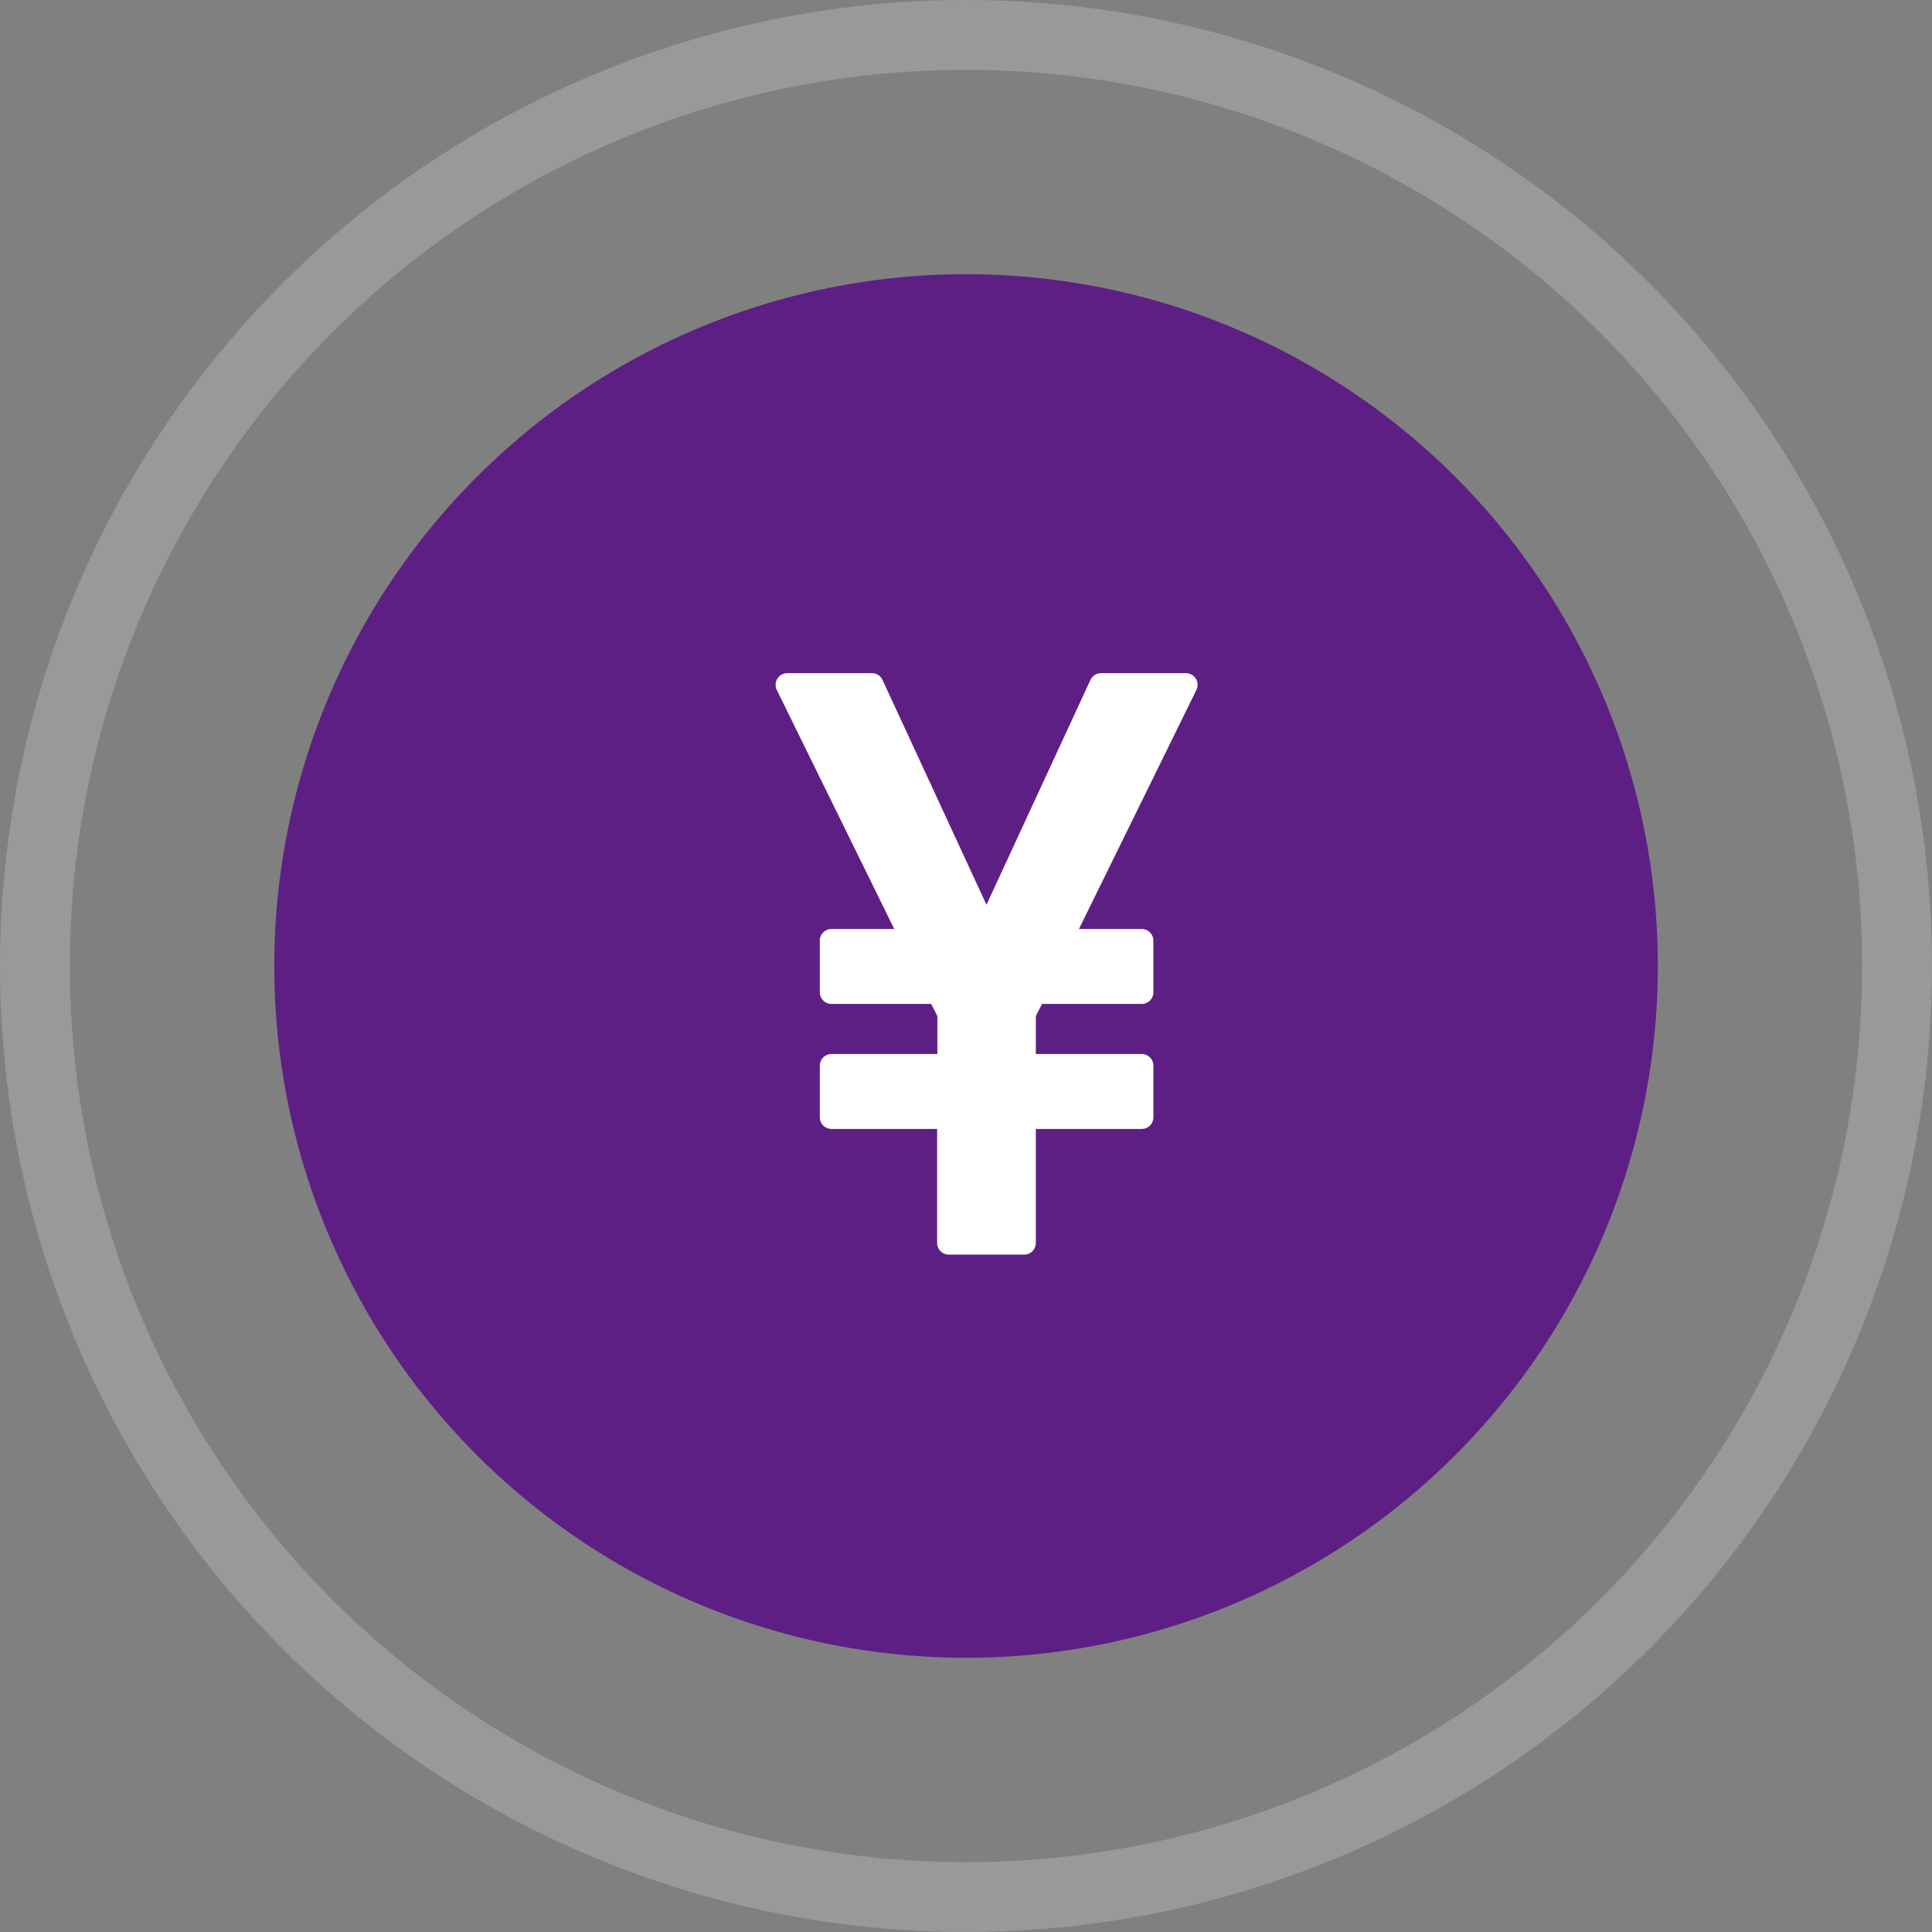
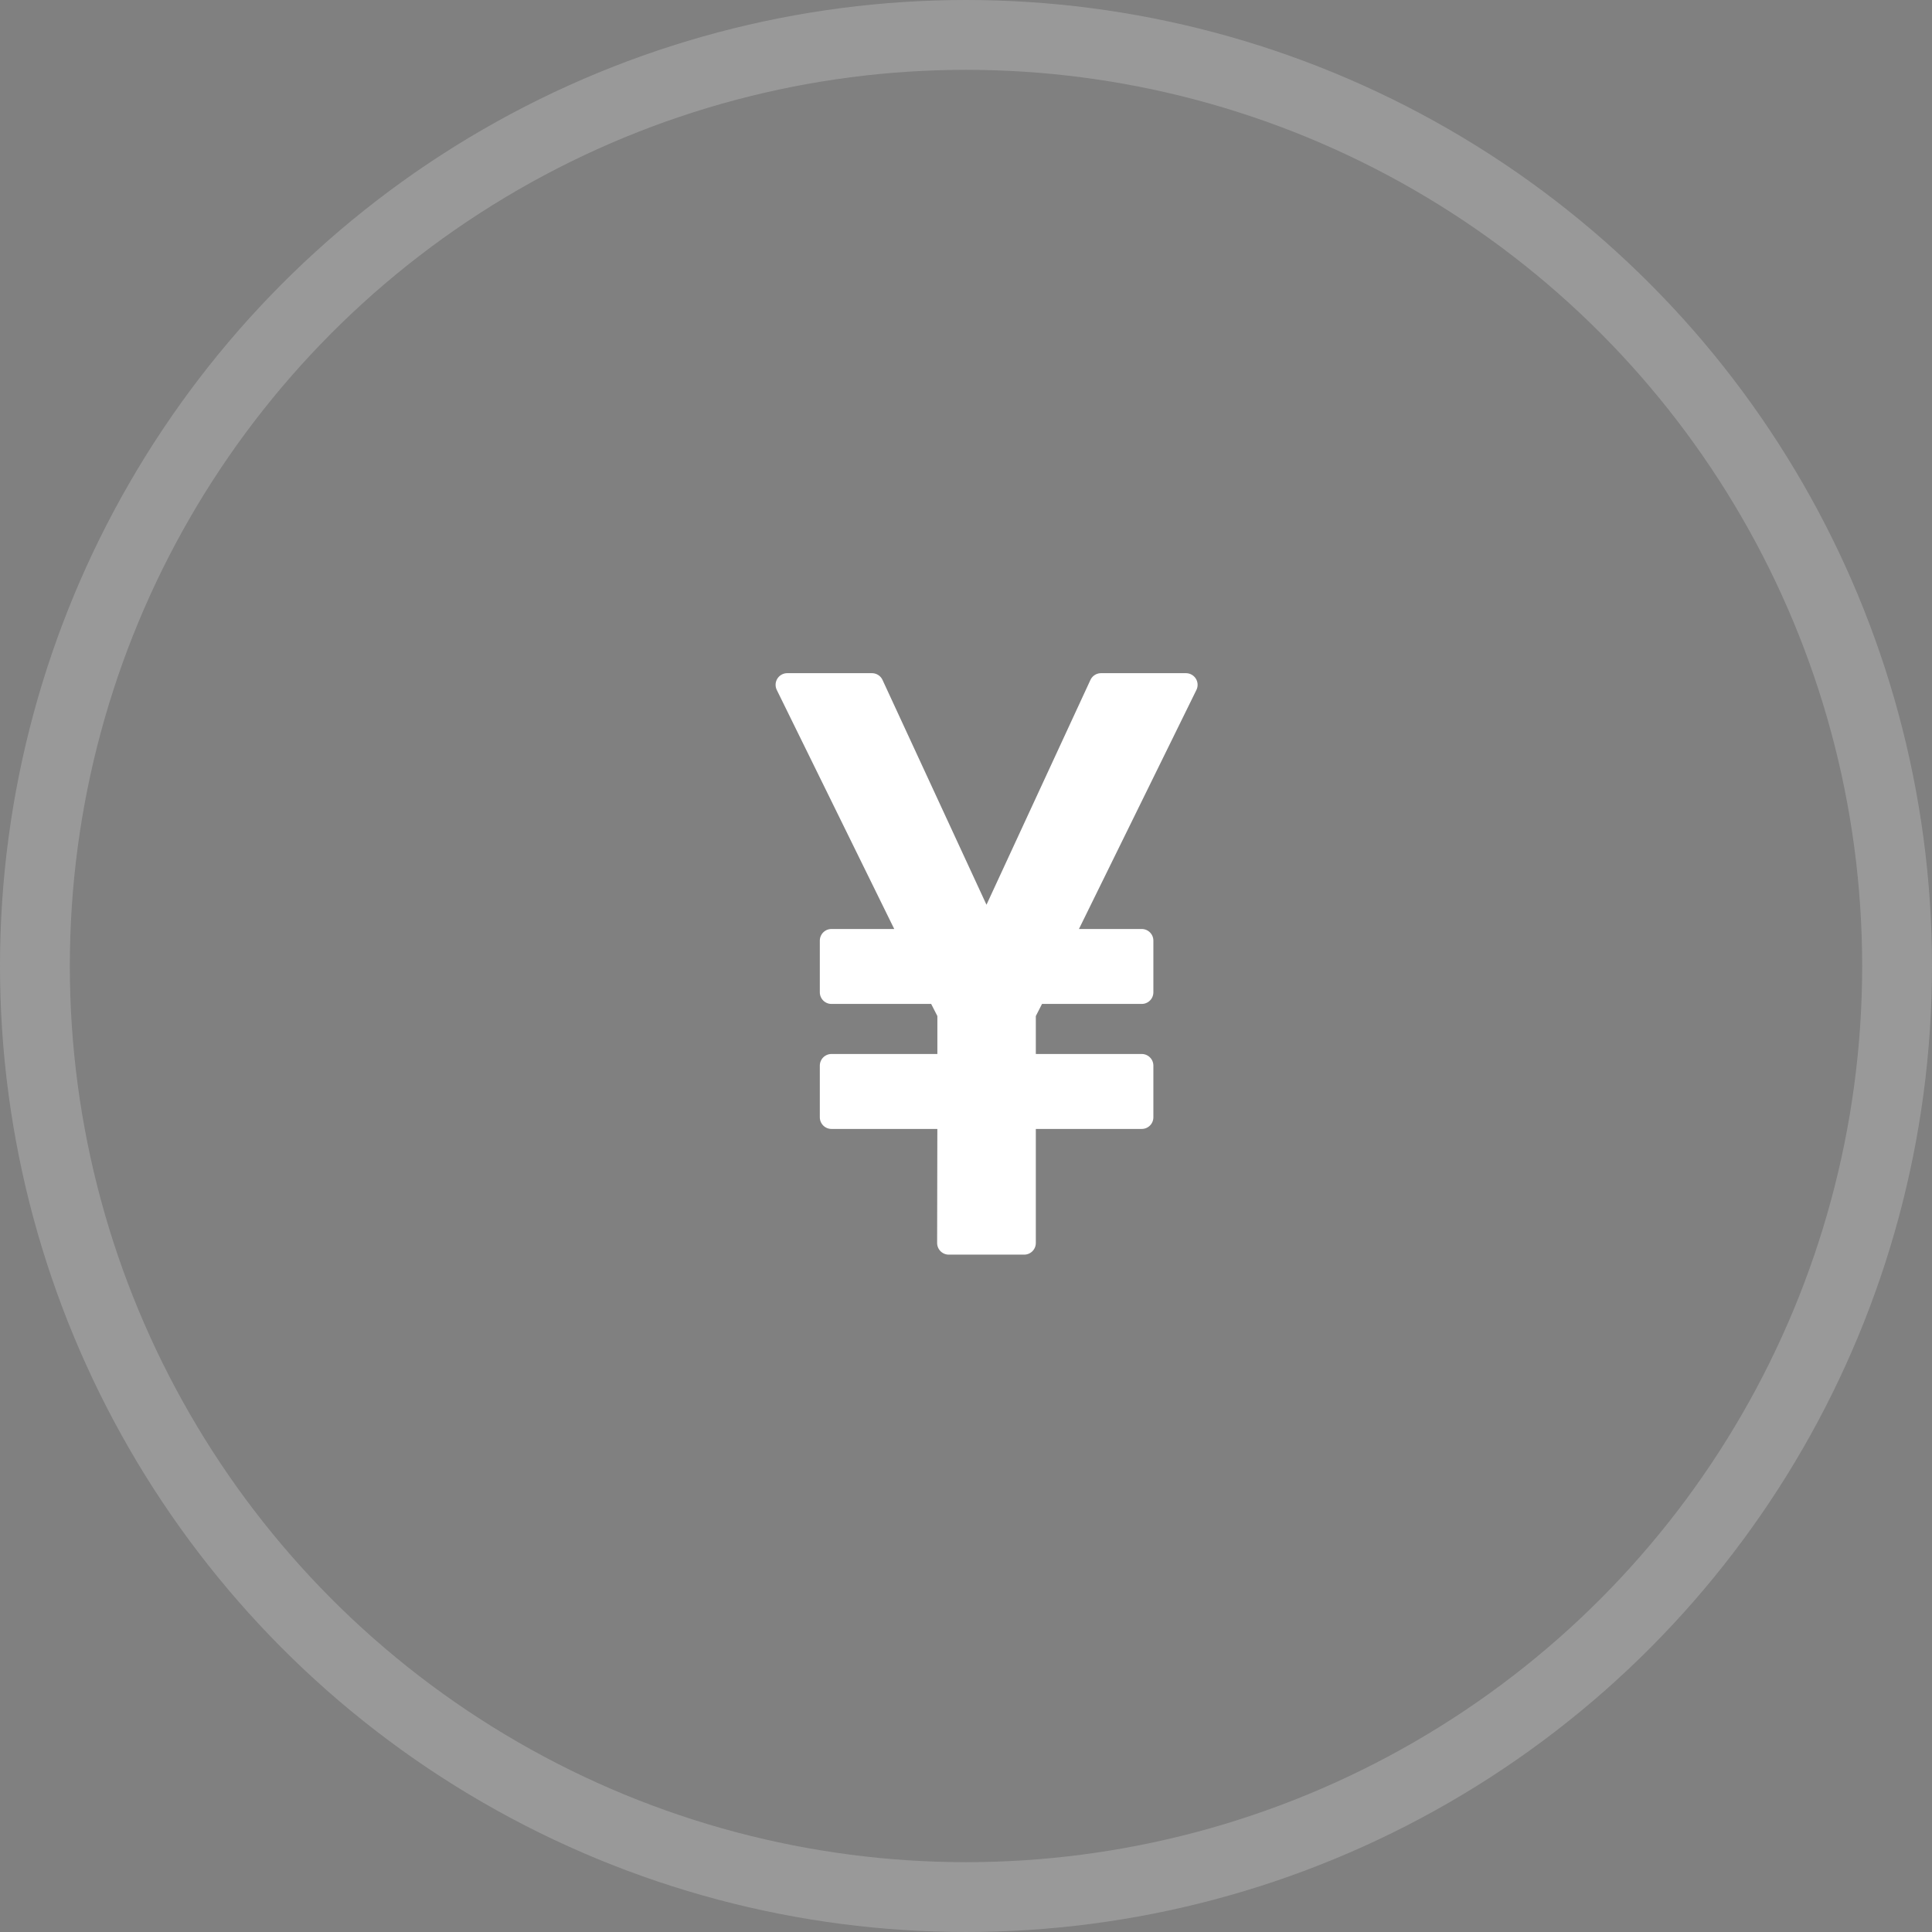
<svg xmlns="http://www.w3.org/2000/svg" id="Layer_2" data-name="Layer 2" viewBox="0 0 83 83">
  <rect x="0" y="0" width="83" height="83" fill="#808080" stroke="none" />
  <defs>
    <style>
      .cls-1 {
        fill: #fff;
        stroke: #fff;
      }

      .cls-1, .cls-2, .cls-3 {
        stroke-linecap: round;
        stroke-linejoin: round;
      }

      .cls-2 {
        fill: none;
        stroke: #999;
      }

      .cls-2, .cls-3 {
        stroke-width: 3px;
      }

      .cls-3 {
        fill: #5e1f85;
        stroke: #5e1f85;
      }
    </style>
  </defs>
  <g id="_レイアウト" data-name="レイアウト">
    <g>
      <circle class="cls-2" cx="41.5" cy="41.5" r="40" />
-       <circle class="cls-3" cx="41.5" cy="41.5" r="28.22" transform="translate(-12.72 19.04) rotate(-22.5)" />
-       <path class="cls-1" d="M40.77,48h-5.05v-2.22h5.05v-2.25l-.46-.9h-4.59v-2.22h3.5l-5.4-10.99h3.64l4.92,10.64,4.92-10.64h3.65l-5.4,10.99h3.5v2.22h-4.59l-.46.9v2.25h5.05v2.22h-5.05v5.4h-3.24v-5.4Z" />
+       <path class="cls-1" d="M40.77,48h-5.05v-2.22h5.05v-2.25l-.46-.9h-4.59v-2.22h3.5l-5.4-10.99h3.64l4.92,10.64,4.92-10.64h3.65l-5.4,10.99h3.5v2.22h-4.59l-.46.9v2.25h5.05v2.22h-5.05v5.4h-3.24Z" />
    </g>
  </g>
</svg>